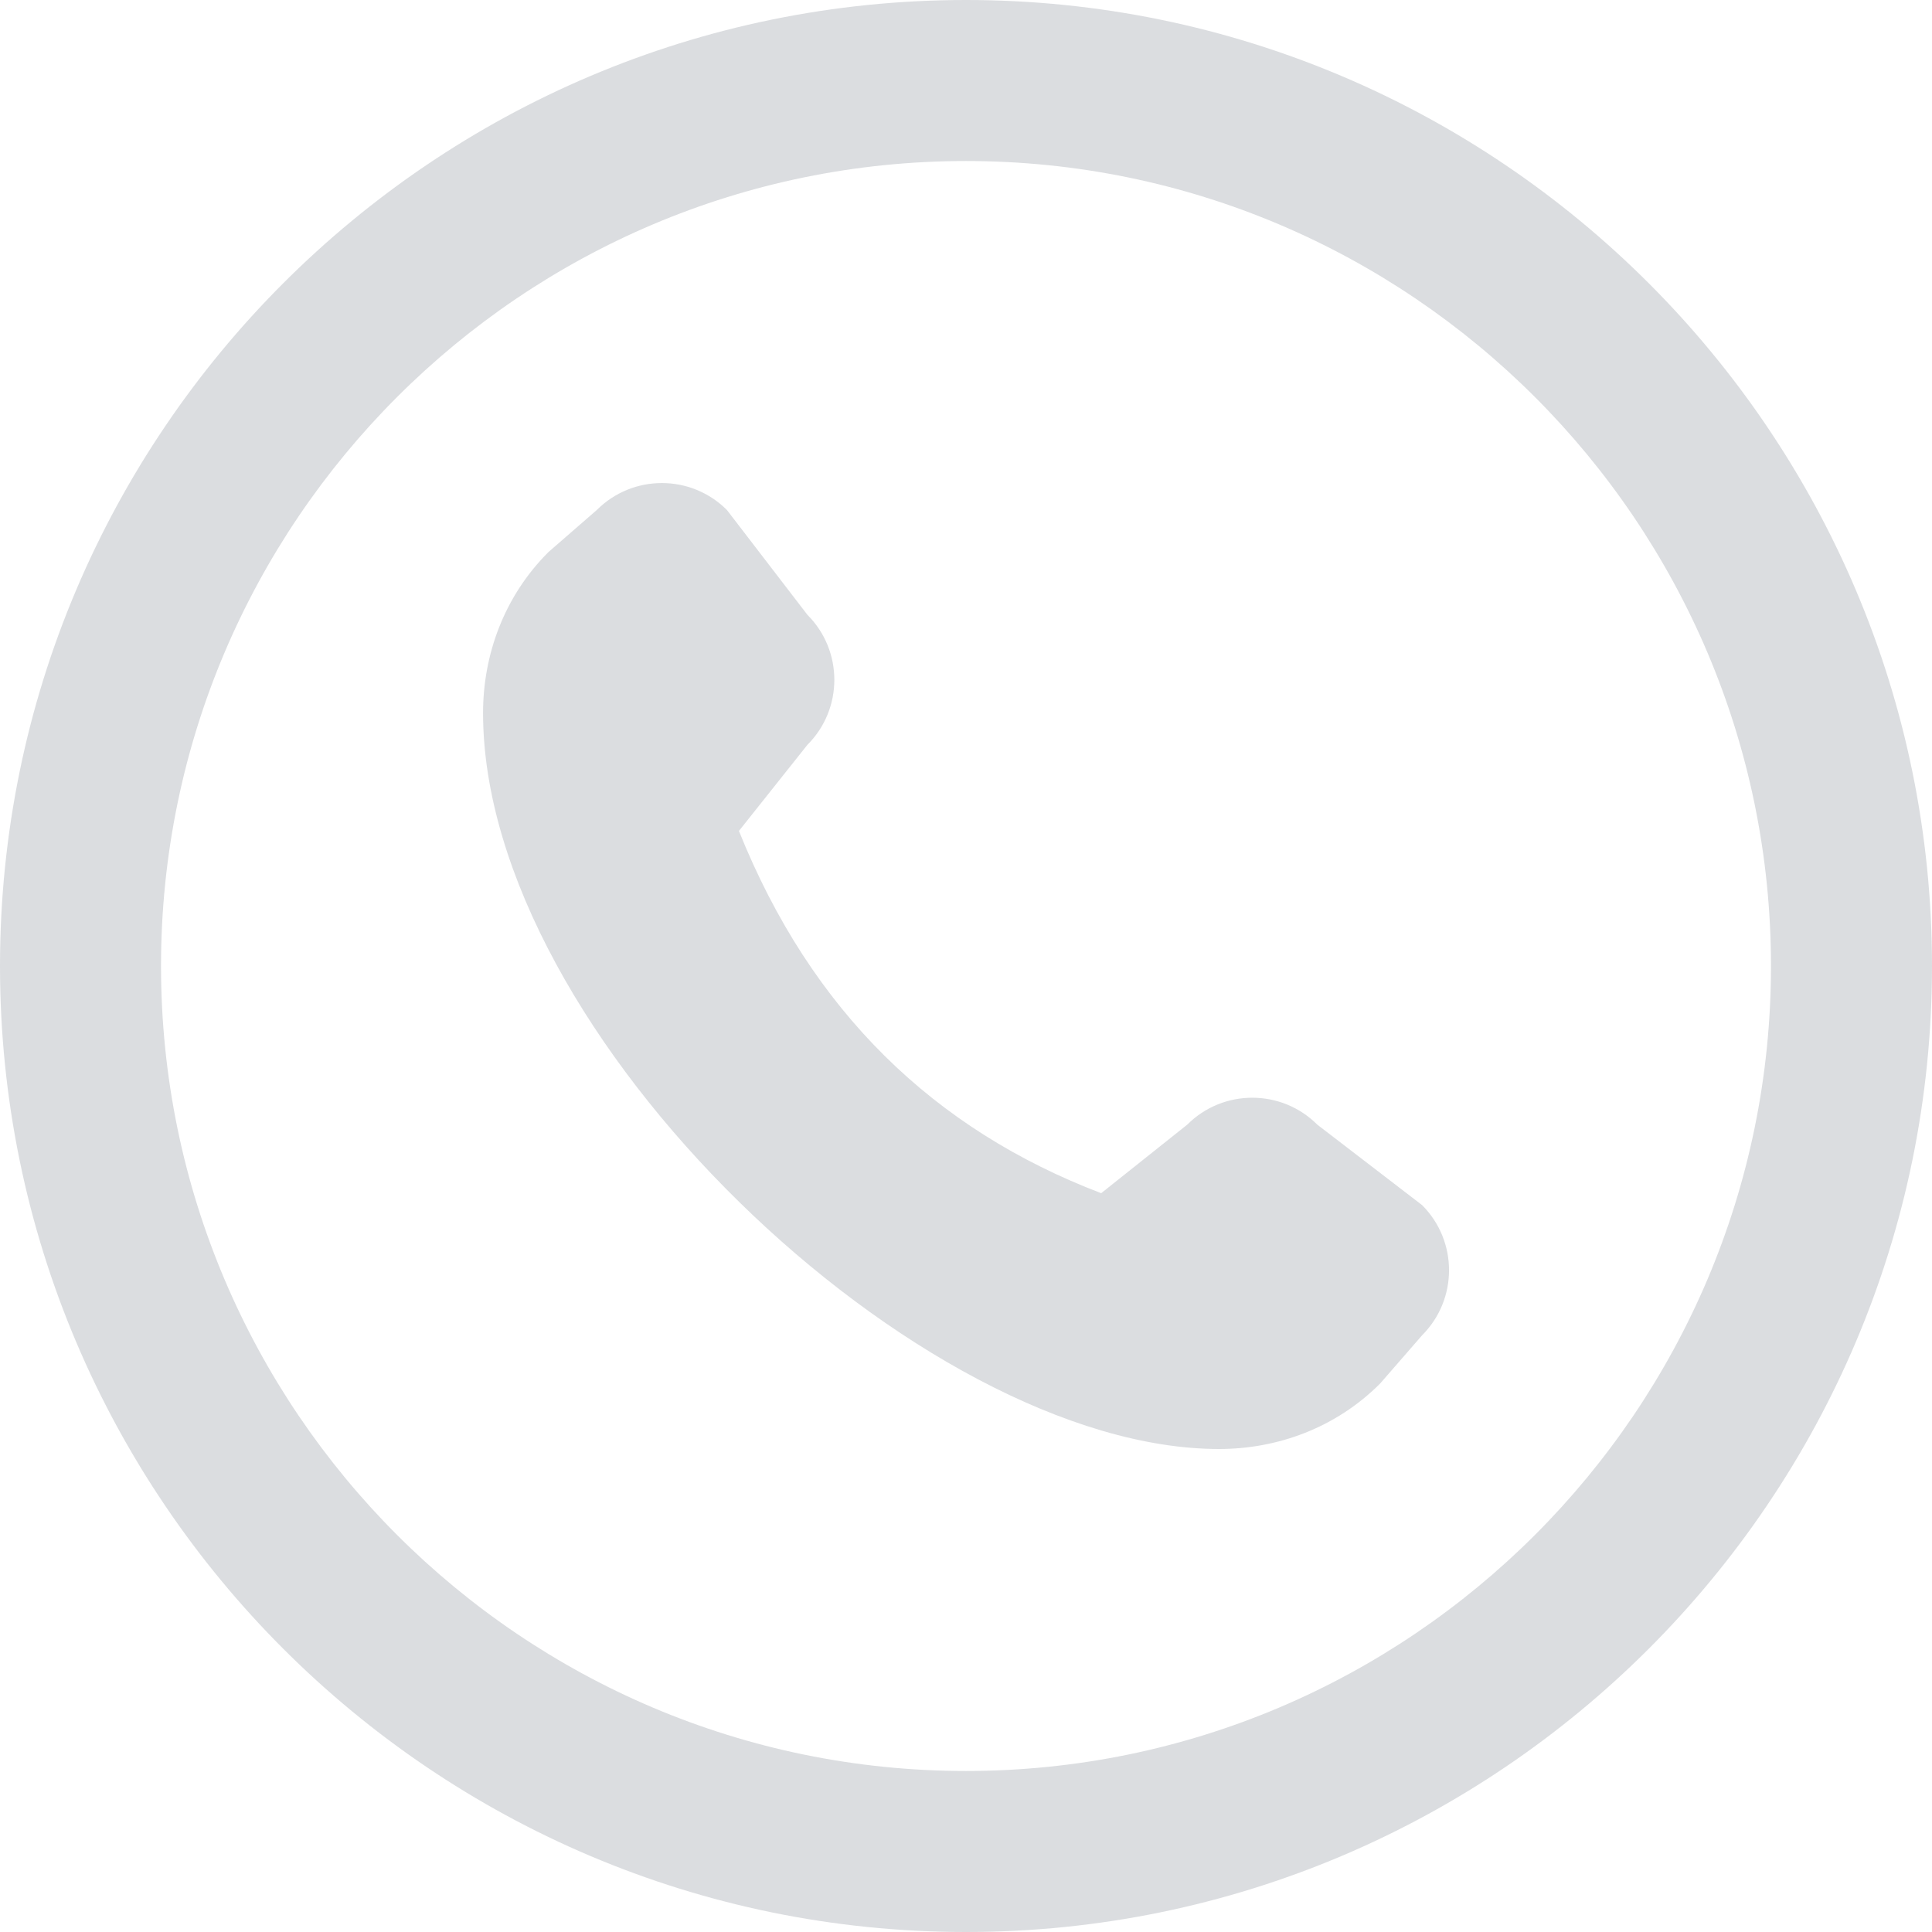
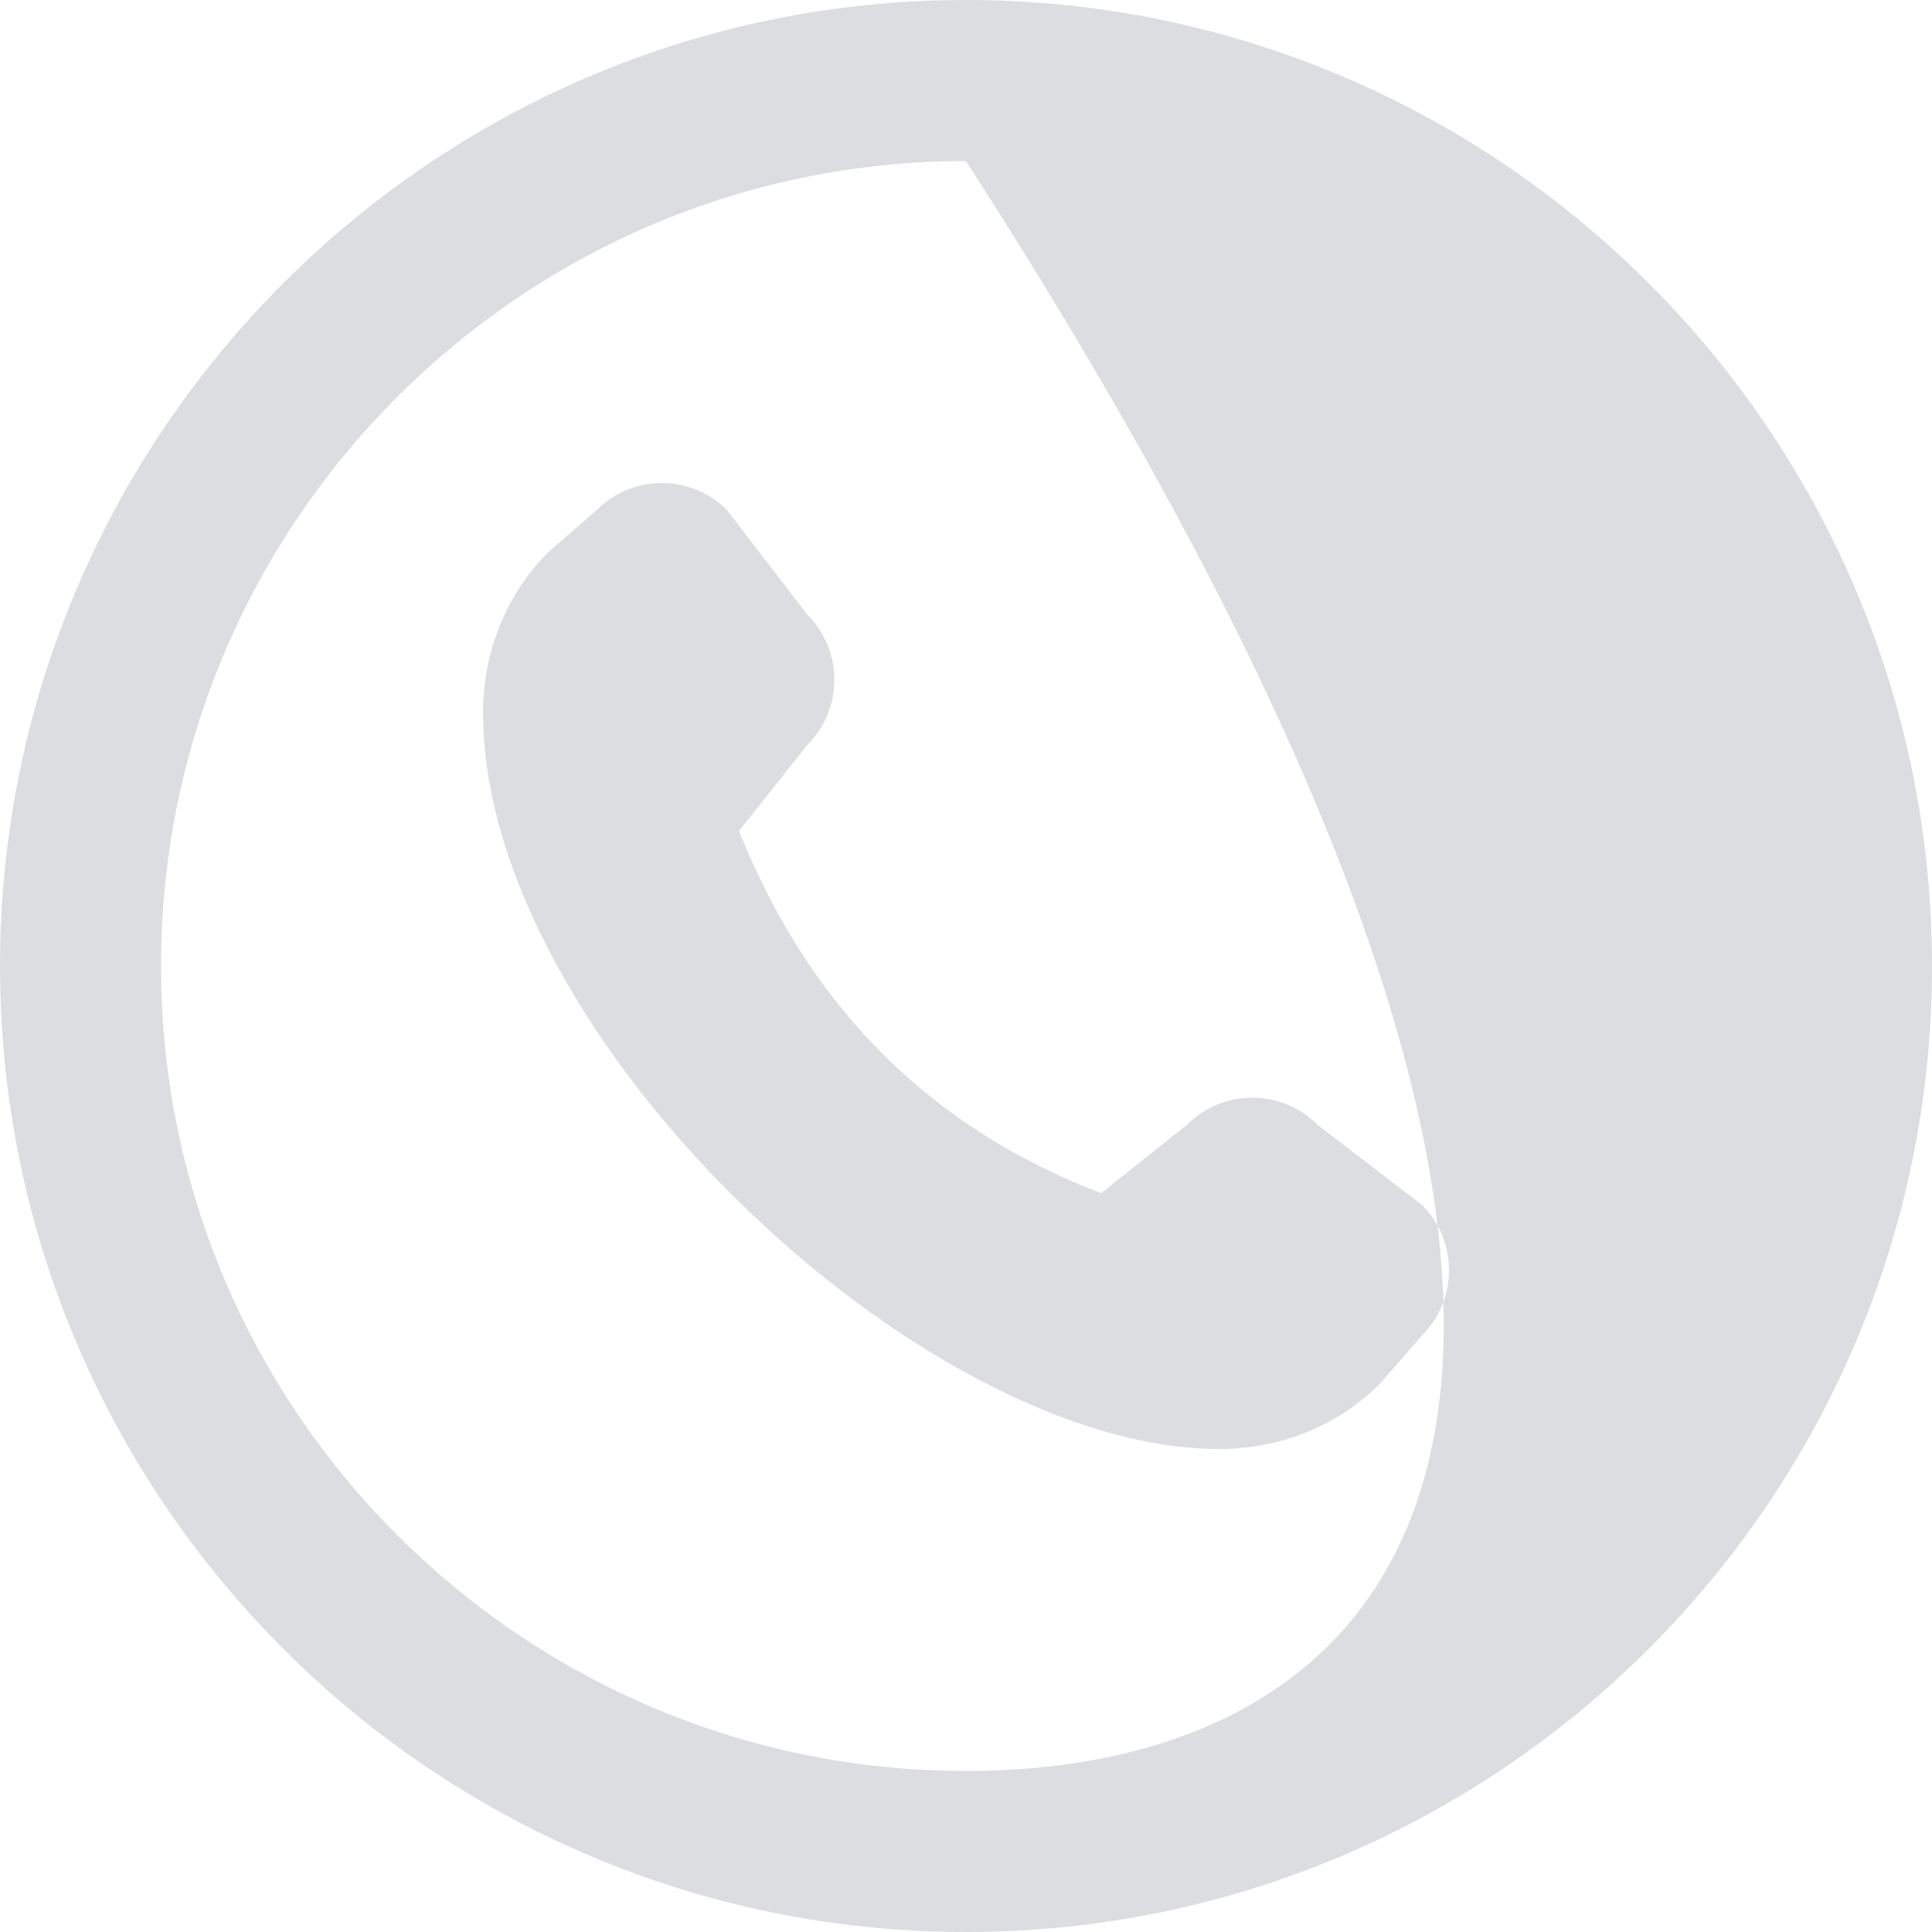
<svg xmlns="http://www.w3.org/2000/svg" width="32" height="32" viewBox="0 0 32 32" fill="none">
-   <path d="M16 32C24.823 32 32 24.823 32 16C32 7.177 24.823 0 16 0C7.177 0 0 7.177 0 16C0 24.823 7.177 32 16 32ZM16 2.667C23.352 2.667 29.333 8.648 29.333 16C29.333 23.352 23.352 29.333 16 29.333C8.648 29.333 2.667 23.352 2.667 16C2.667 8.648 8.648 2.667 16 2.667ZM21.819 18.628L23.555 19.961C24.149 20.556 24.149 21.521 23.555 22.116L22.859 22.916C22.124 23.652 21.156 24 20.192 24C15.24 24 8.001 17.143 8.001 11.809C8.001 10.845 8.349 9.877 9.085 9.143L9.885 8.447C10.48 7.852 11.445 7.852 12.04 8.447L13.373 10.183C13.968 10.777 13.968 11.743 13.373 12.337L12.239 13.763C13.44 16.755 15.477 18.709 18.239 19.763L19.664 18.628C20.259 18.033 21.224 18.033 21.819 18.628Z" fill="#4D5766" fill-opacity="0.2" />
+   <path d="M16 32C24.823 32 32 24.823 32 16C32 7.177 24.823 0 16 0C7.177 0 0 7.177 0 16C0 24.823 7.177 32 16 32ZM16 2.667C29.333 23.352 23.352 29.333 16 29.333C8.648 29.333 2.667 23.352 2.667 16C2.667 8.648 8.648 2.667 16 2.667ZM21.819 18.628L23.555 19.961C24.149 20.556 24.149 21.521 23.555 22.116L22.859 22.916C22.124 23.652 21.156 24 20.192 24C15.24 24 8.001 17.143 8.001 11.809C8.001 10.845 8.349 9.877 9.085 9.143L9.885 8.447C10.48 7.852 11.445 7.852 12.04 8.447L13.373 10.183C13.968 10.777 13.968 11.743 13.373 12.337L12.239 13.763C13.44 16.755 15.477 18.709 18.239 19.763L19.664 18.628C20.259 18.033 21.224 18.033 21.819 18.628Z" fill="#4D5766" fill-opacity="0.2" />
</svg>